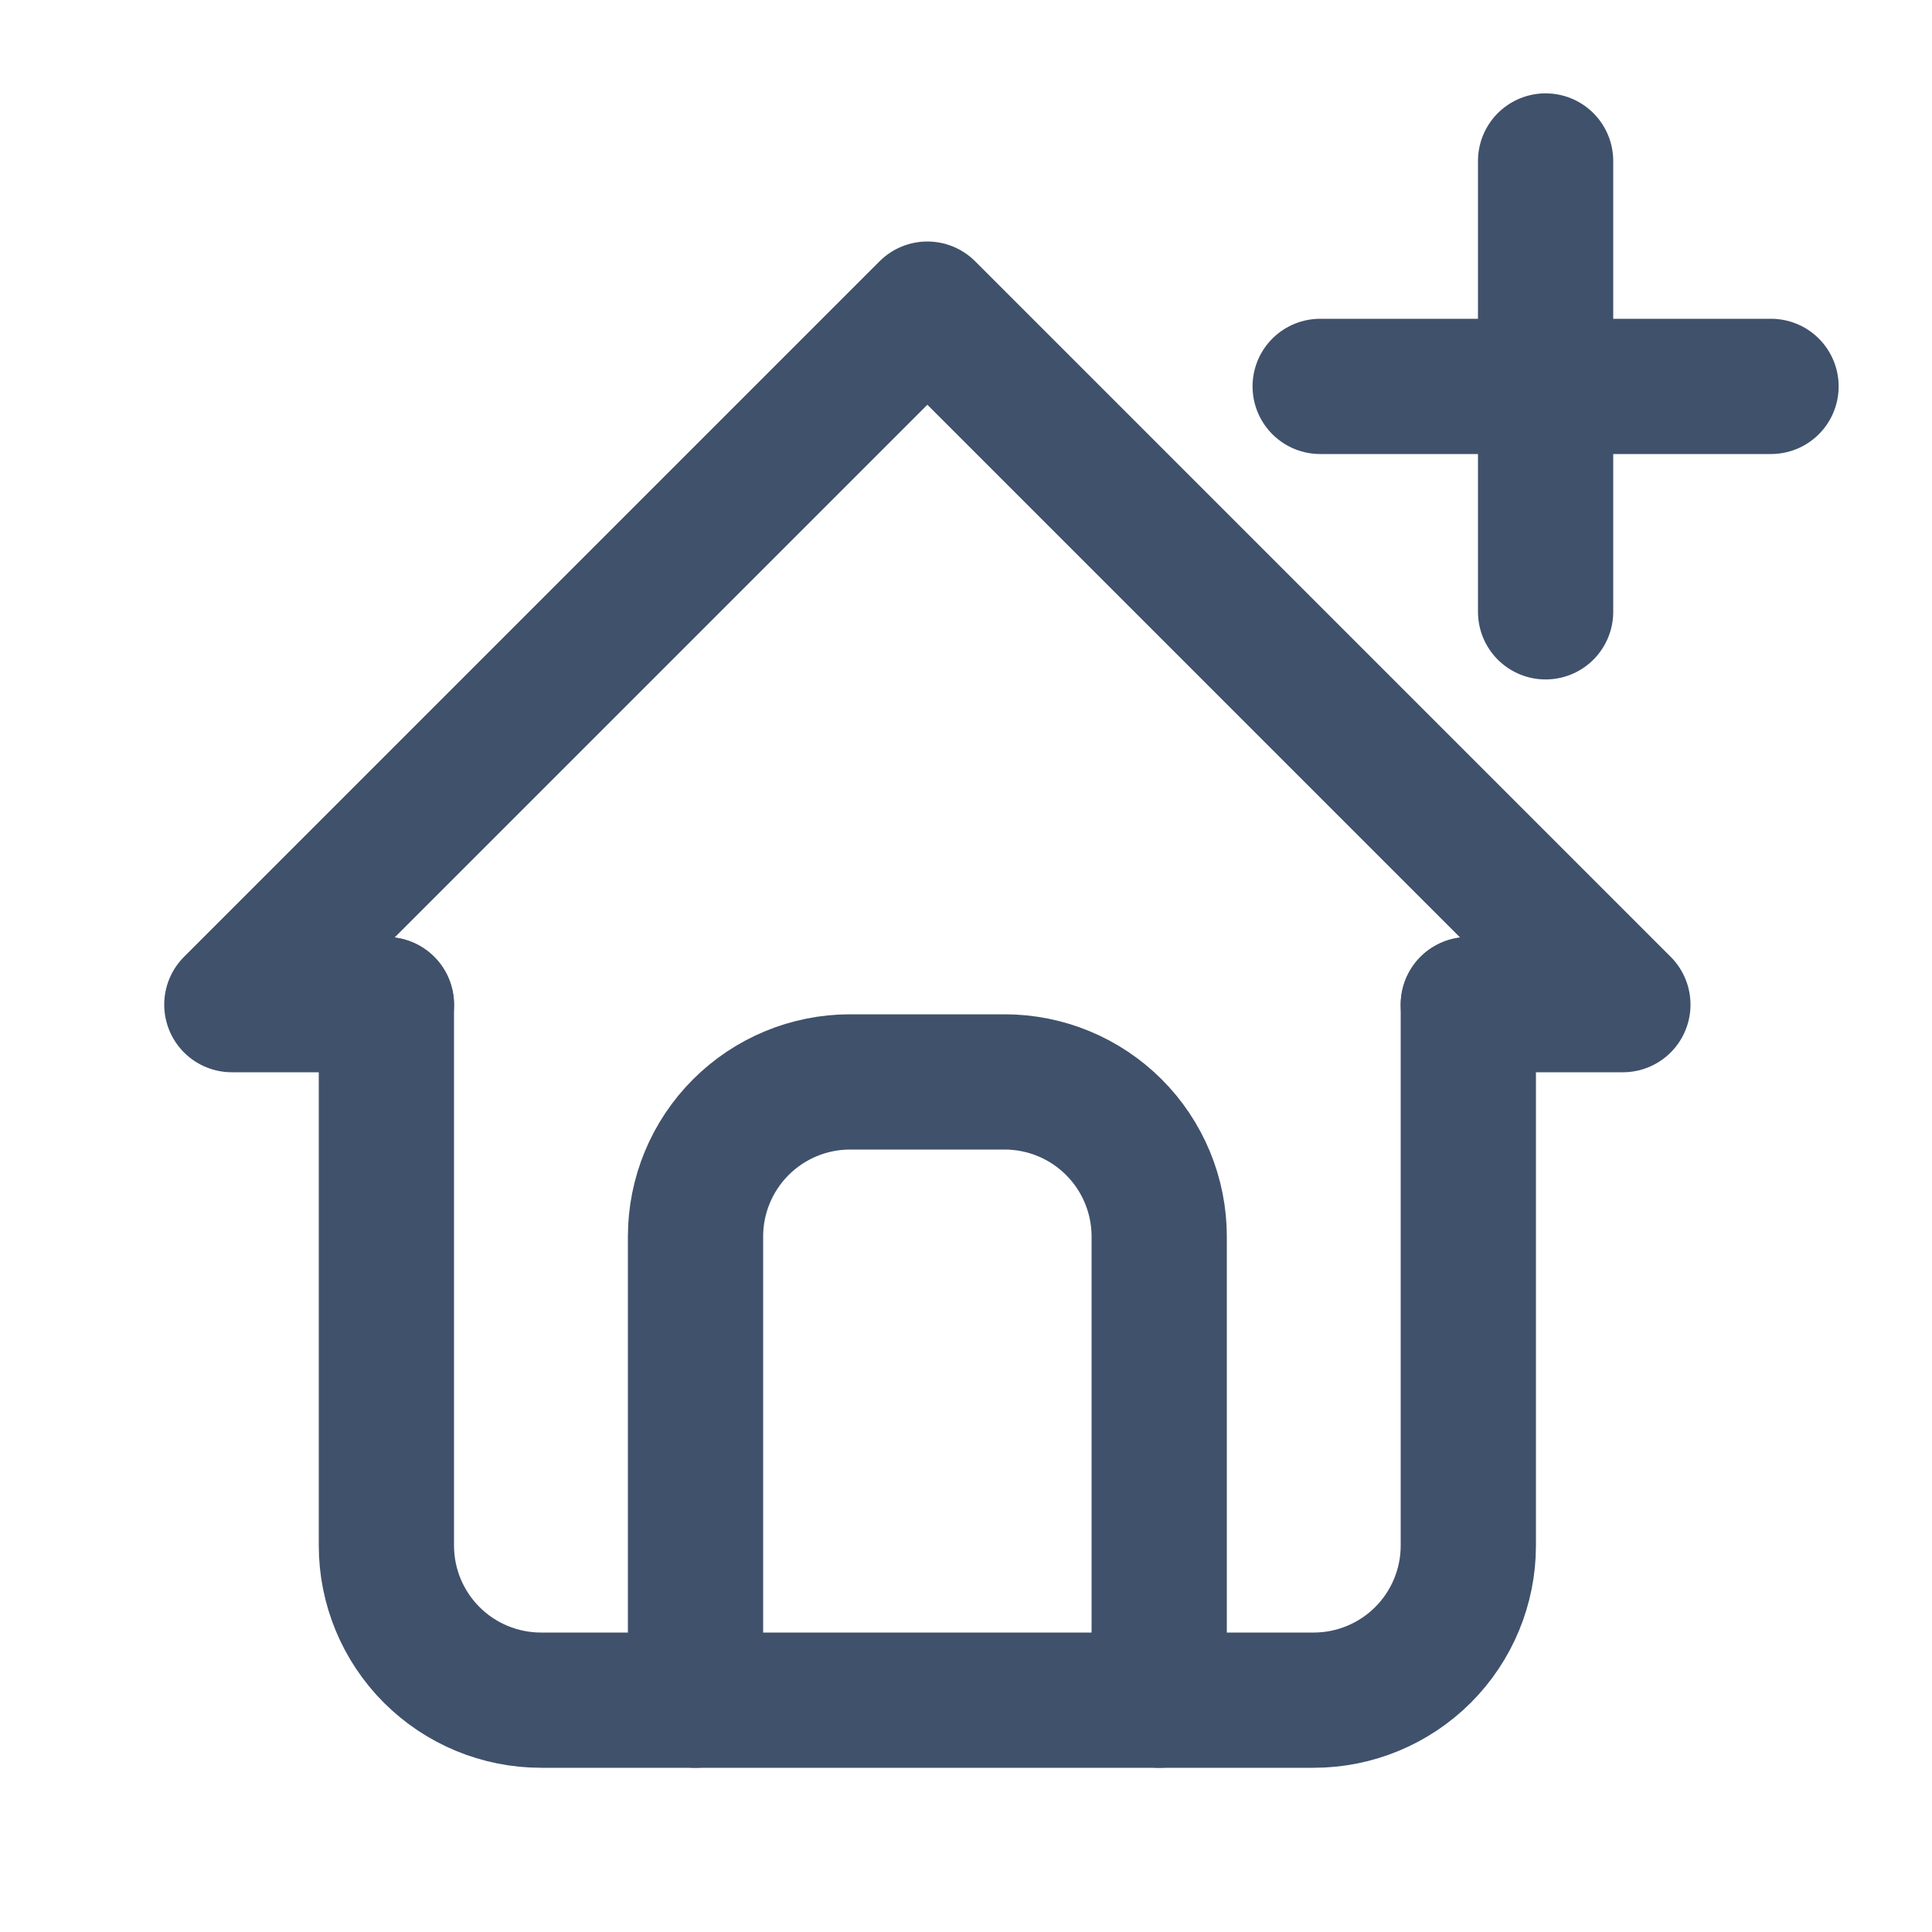
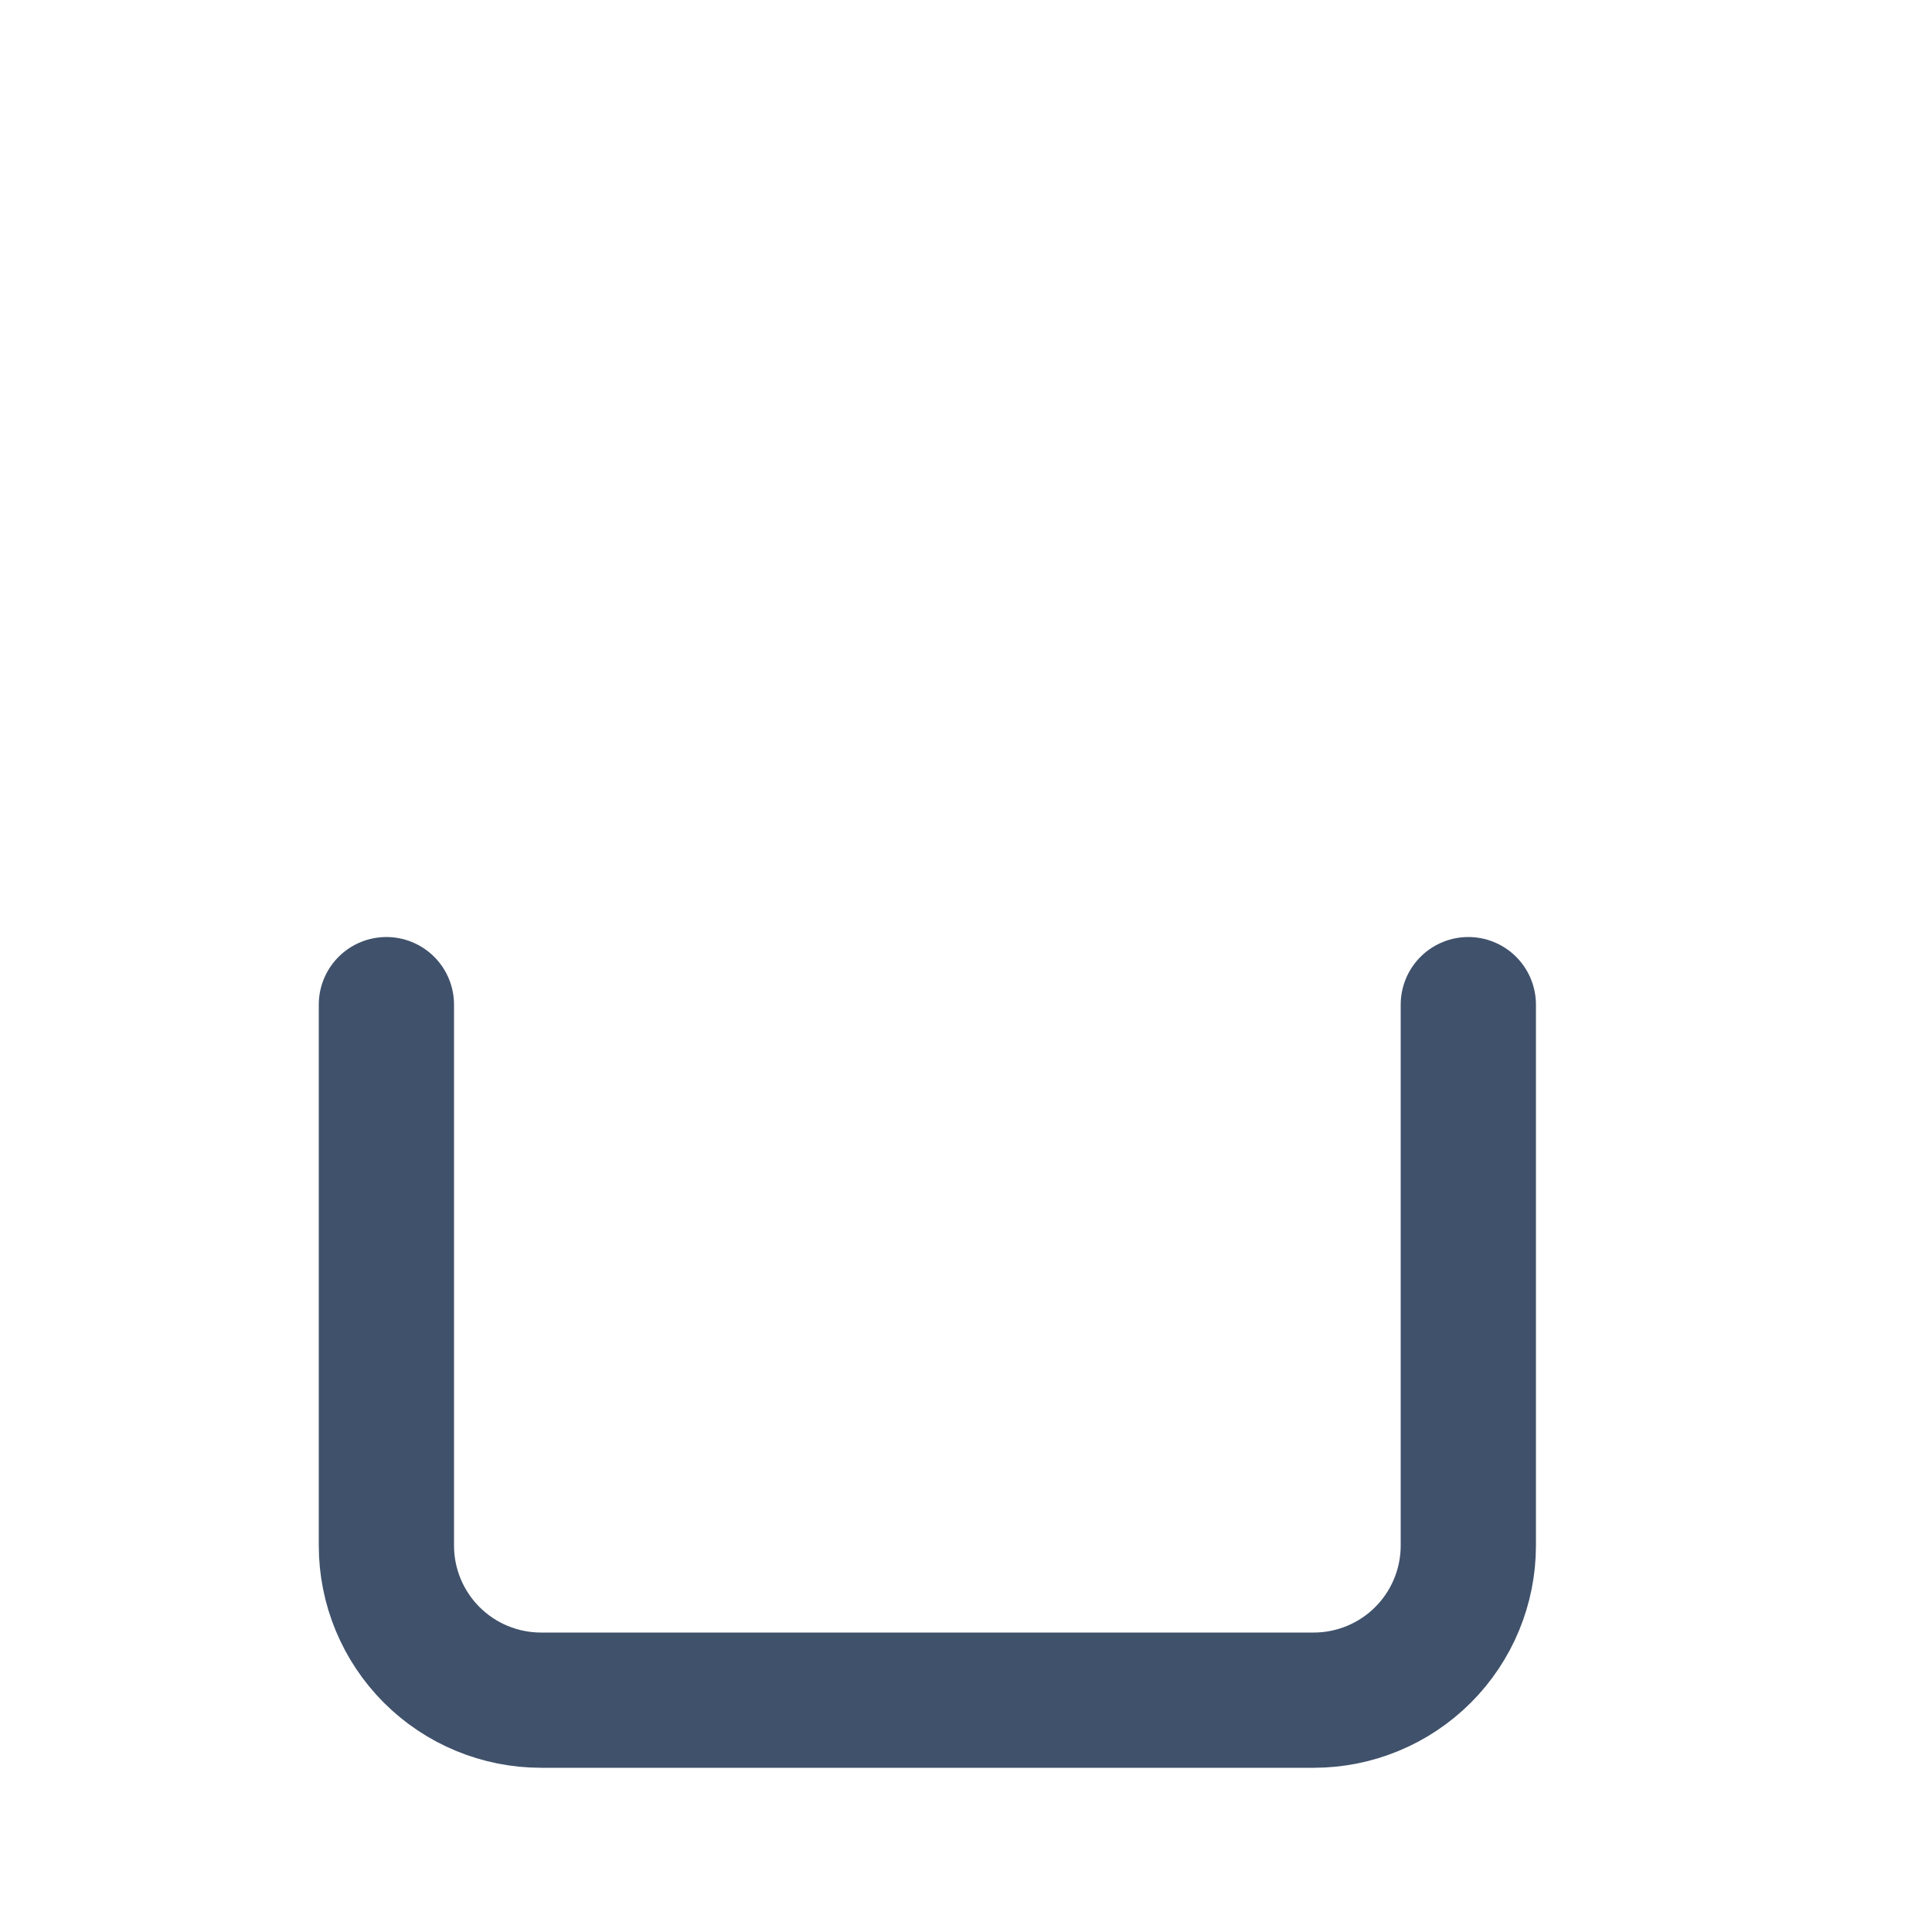
<svg xmlns="http://www.w3.org/2000/svg" width="25" height="25" viewBox="0 0 25 25" fill="none">
-   <path d="M5 13H3L12 4L21 13H19" stroke="#40516B" stroke-width="1.75" stroke-linecap="round" stroke-linejoin="round" />
  <path d="M5 13V20C5 20.53 5.211 21.039 5.586 21.414C5.961 21.789 6.47 22 7 22H17C17.53 22 18.039 21.789 18.414 21.414C18.789 21.039 19 20.53 19 20V13" stroke="#40516B" stroke-width="1.75" stroke-linecap="round" stroke-linejoin="round" />
-   <path d="M9 22V16C9 15.47 9.211 14.961 9.586 14.586C9.961 14.211 10.47 14 11 14H13C13.53 14 14.039 14.211 14.414 14.586C14.789 14.961 15 15.47 15 16V22" stroke="#40516B" stroke-width="1.75" stroke-linecap="round" stroke-linejoin="round" />
-   <path d="M20 2.083V7.917" stroke="#40516B" stroke-width="1.75" stroke-linecap="round" stroke-linejoin="round" />
-   <path d="M17.083 5H22.917" stroke="#40516B" stroke-width="1.75" stroke-linecap="round" stroke-linejoin="round" />
</svg>